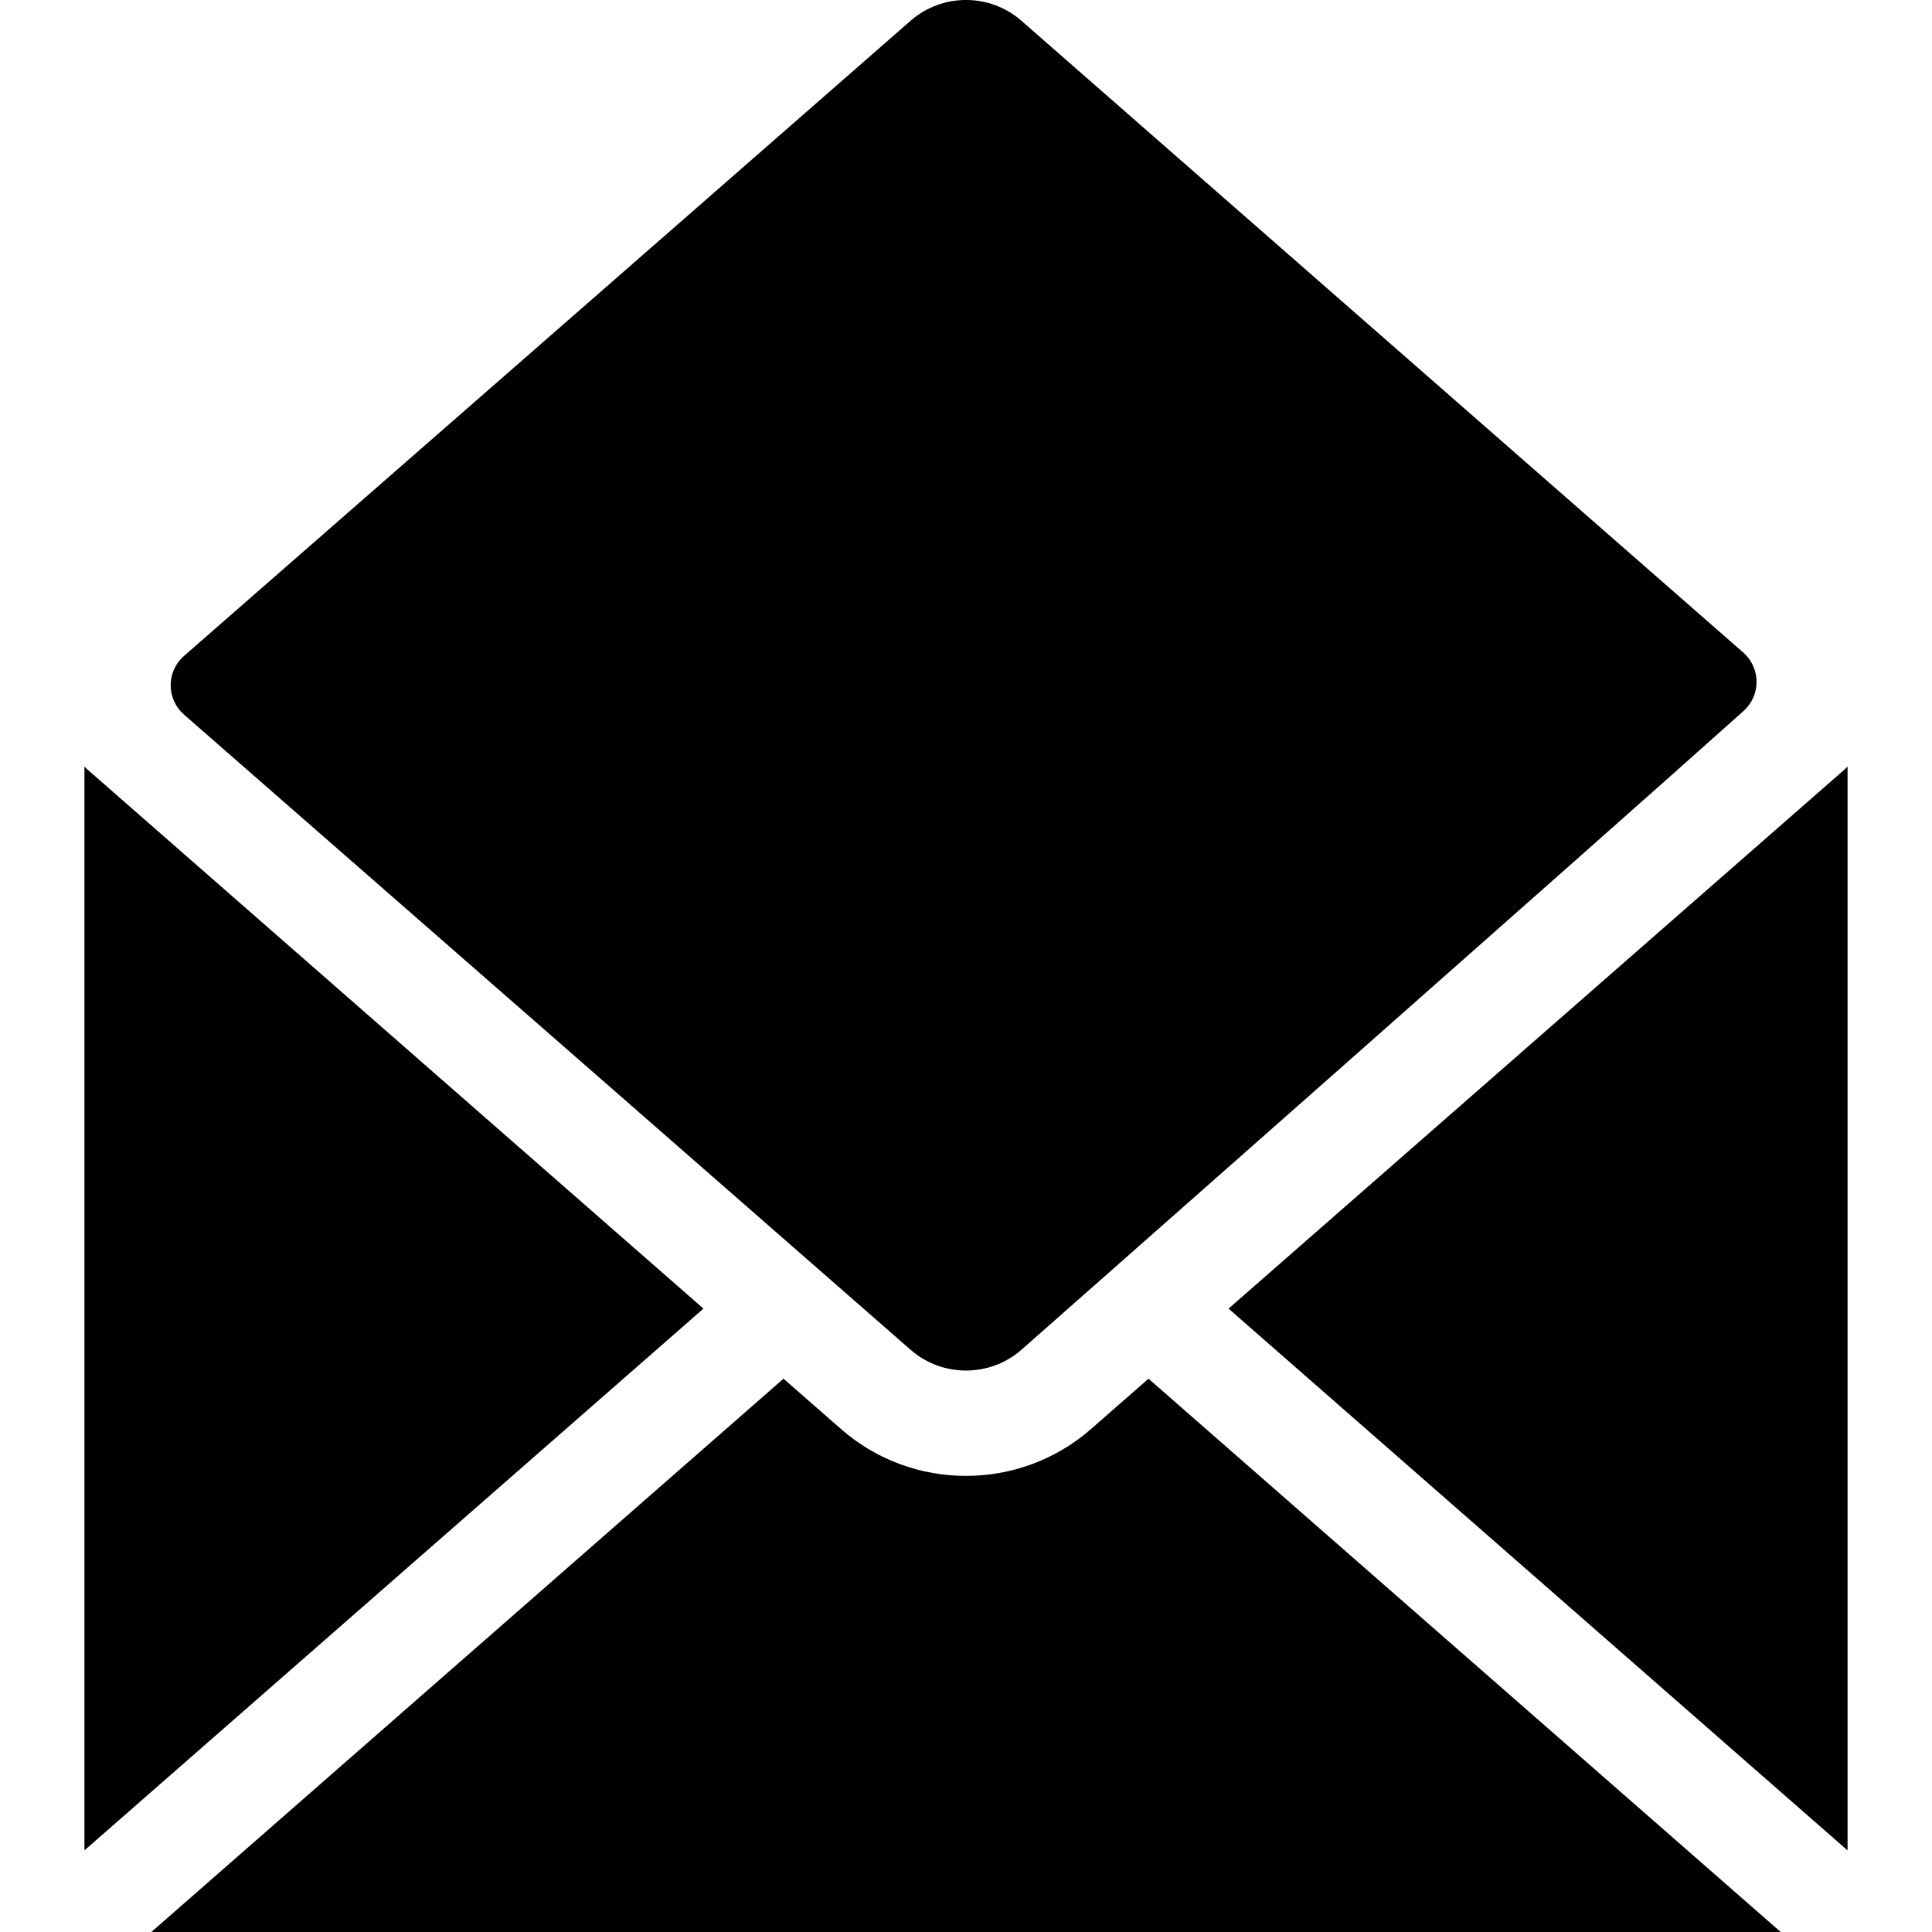
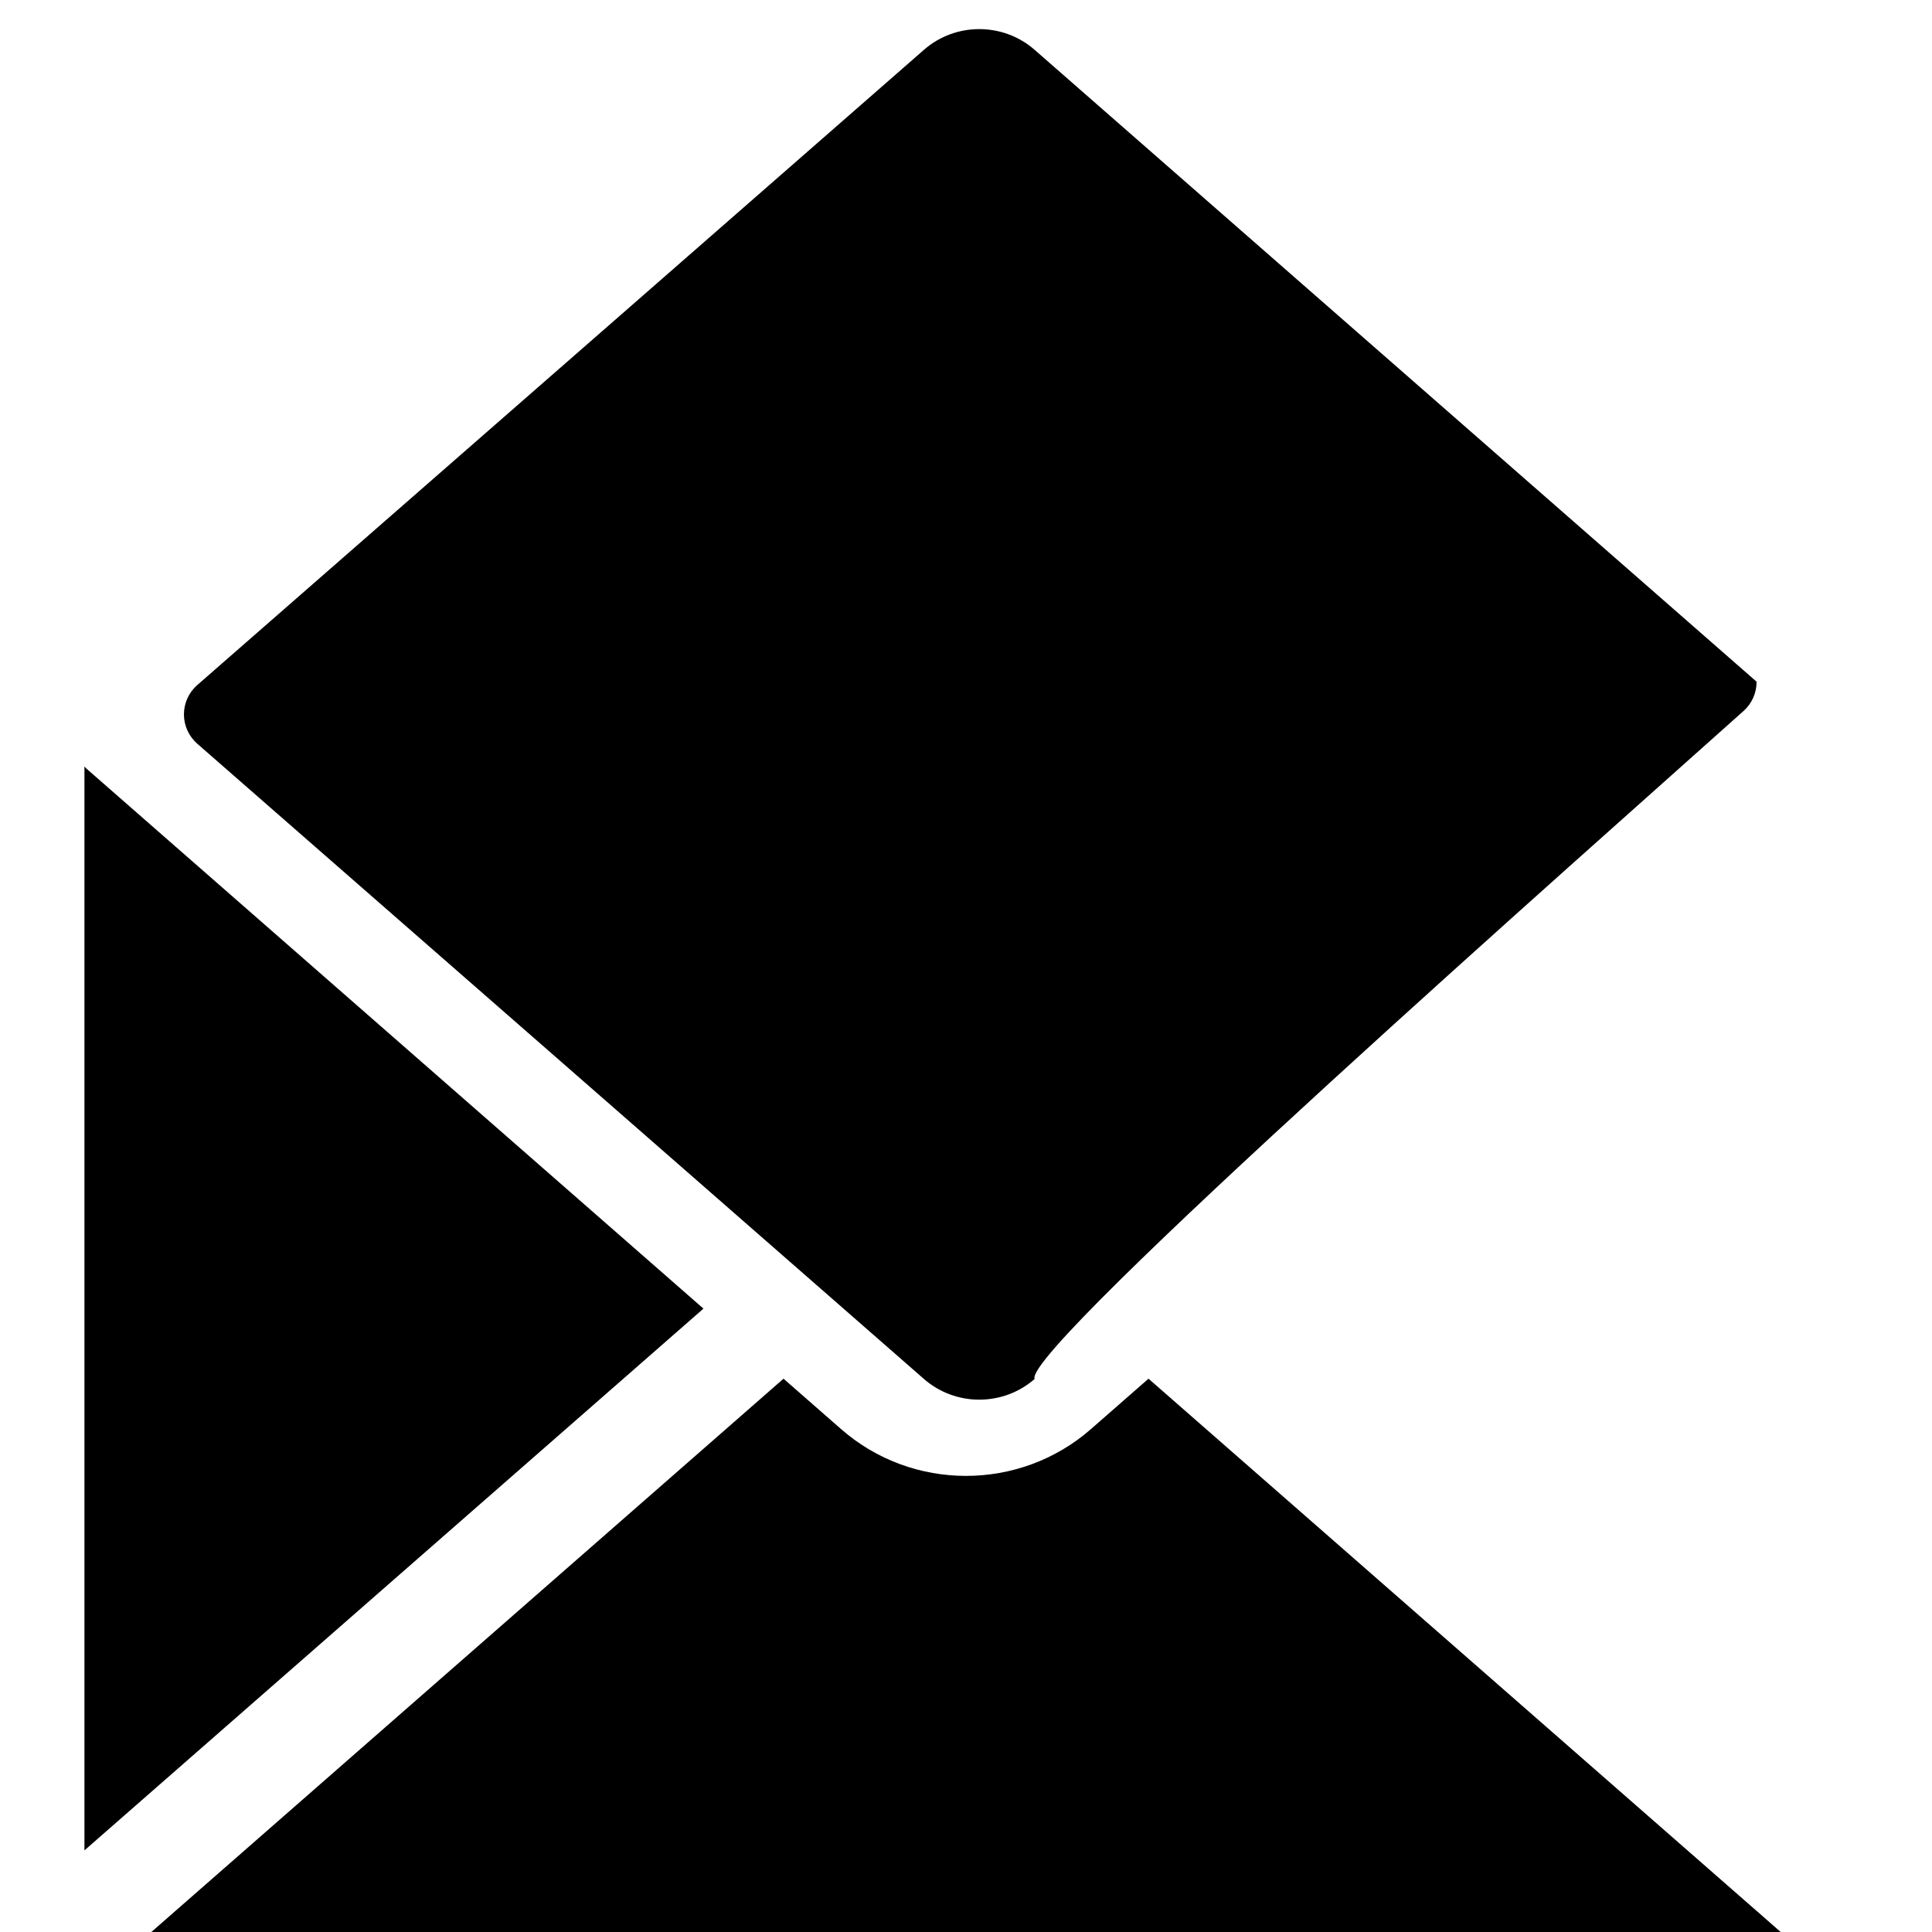
<svg xmlns="http://www.w3.org/2000/svg" fill="#000000" version="1.1" id="Layer_1" width="800px" height="800px" viewBox="796 796 200 200" enable-background="new 796 796 200 200" xml:space="preserve">
  <g>
    <path d="M804.741,875.343v112.208l64.08-56.083l-63.87-55.899C804.873,875.5,804.814,875.416,804.741,875.343z" />
    <path d="M914.893,938.722l-5.973,5.229c-3.684,3.22-8.303,4.833-12.92,4.833c-4.618,0-9.236-1.612-12.918-4.833l-5.973-5.229   L811.667,996h168.67L914.893,938.722z" />
-     <path d="M976.498,869.595c0.859-0.77,1.348-1.872,1.342-3.026c-0.007-1.154-0.505-2.254-1.374-3.015l-74.735-65.41   c-3.268-2.86-8.193-2.86-11.46-0.001c0,0-59.979,52.454-75.222,65.757c-0.879,0.766-1.382,1.875-1.382,3.041   c0.001,1.166,0.507,2.273,1.385,3.039c15.249,13.31,75.219,65.755,75.219,65.755c3.267,2.857,8.192,2.858,11.46-0.001   C901.73,935.733,961.536,883.003,976.498,869.595z" />
-     <path d="M987.049,875.57l-63.869,55.899l64.079,56.085v-112.21C987.187,875.416,987.129,875.5,987.049,875.57z" />
+     <path d="M976.498,869.595c0.859-0.77,1.348-1.872,1.342-3.026l-74.735-65.41   c-3.268-2.86-8.193-2.86-11.46-0.001c0,0-59.979,52.454-75.222,65.757c-0.879,0.766-1.382,1.875-1.382,3.041   c0.001,1.166,0.507,2.273,1.385,3.039c15.249,13.31,75.219,65.755,75.219,65.755c3.267,2.857,8.192,2.858,11.46-0.001   C901.73,935.733,961.536,883.003,976.498,869.595z" />
  </g>
</svg>